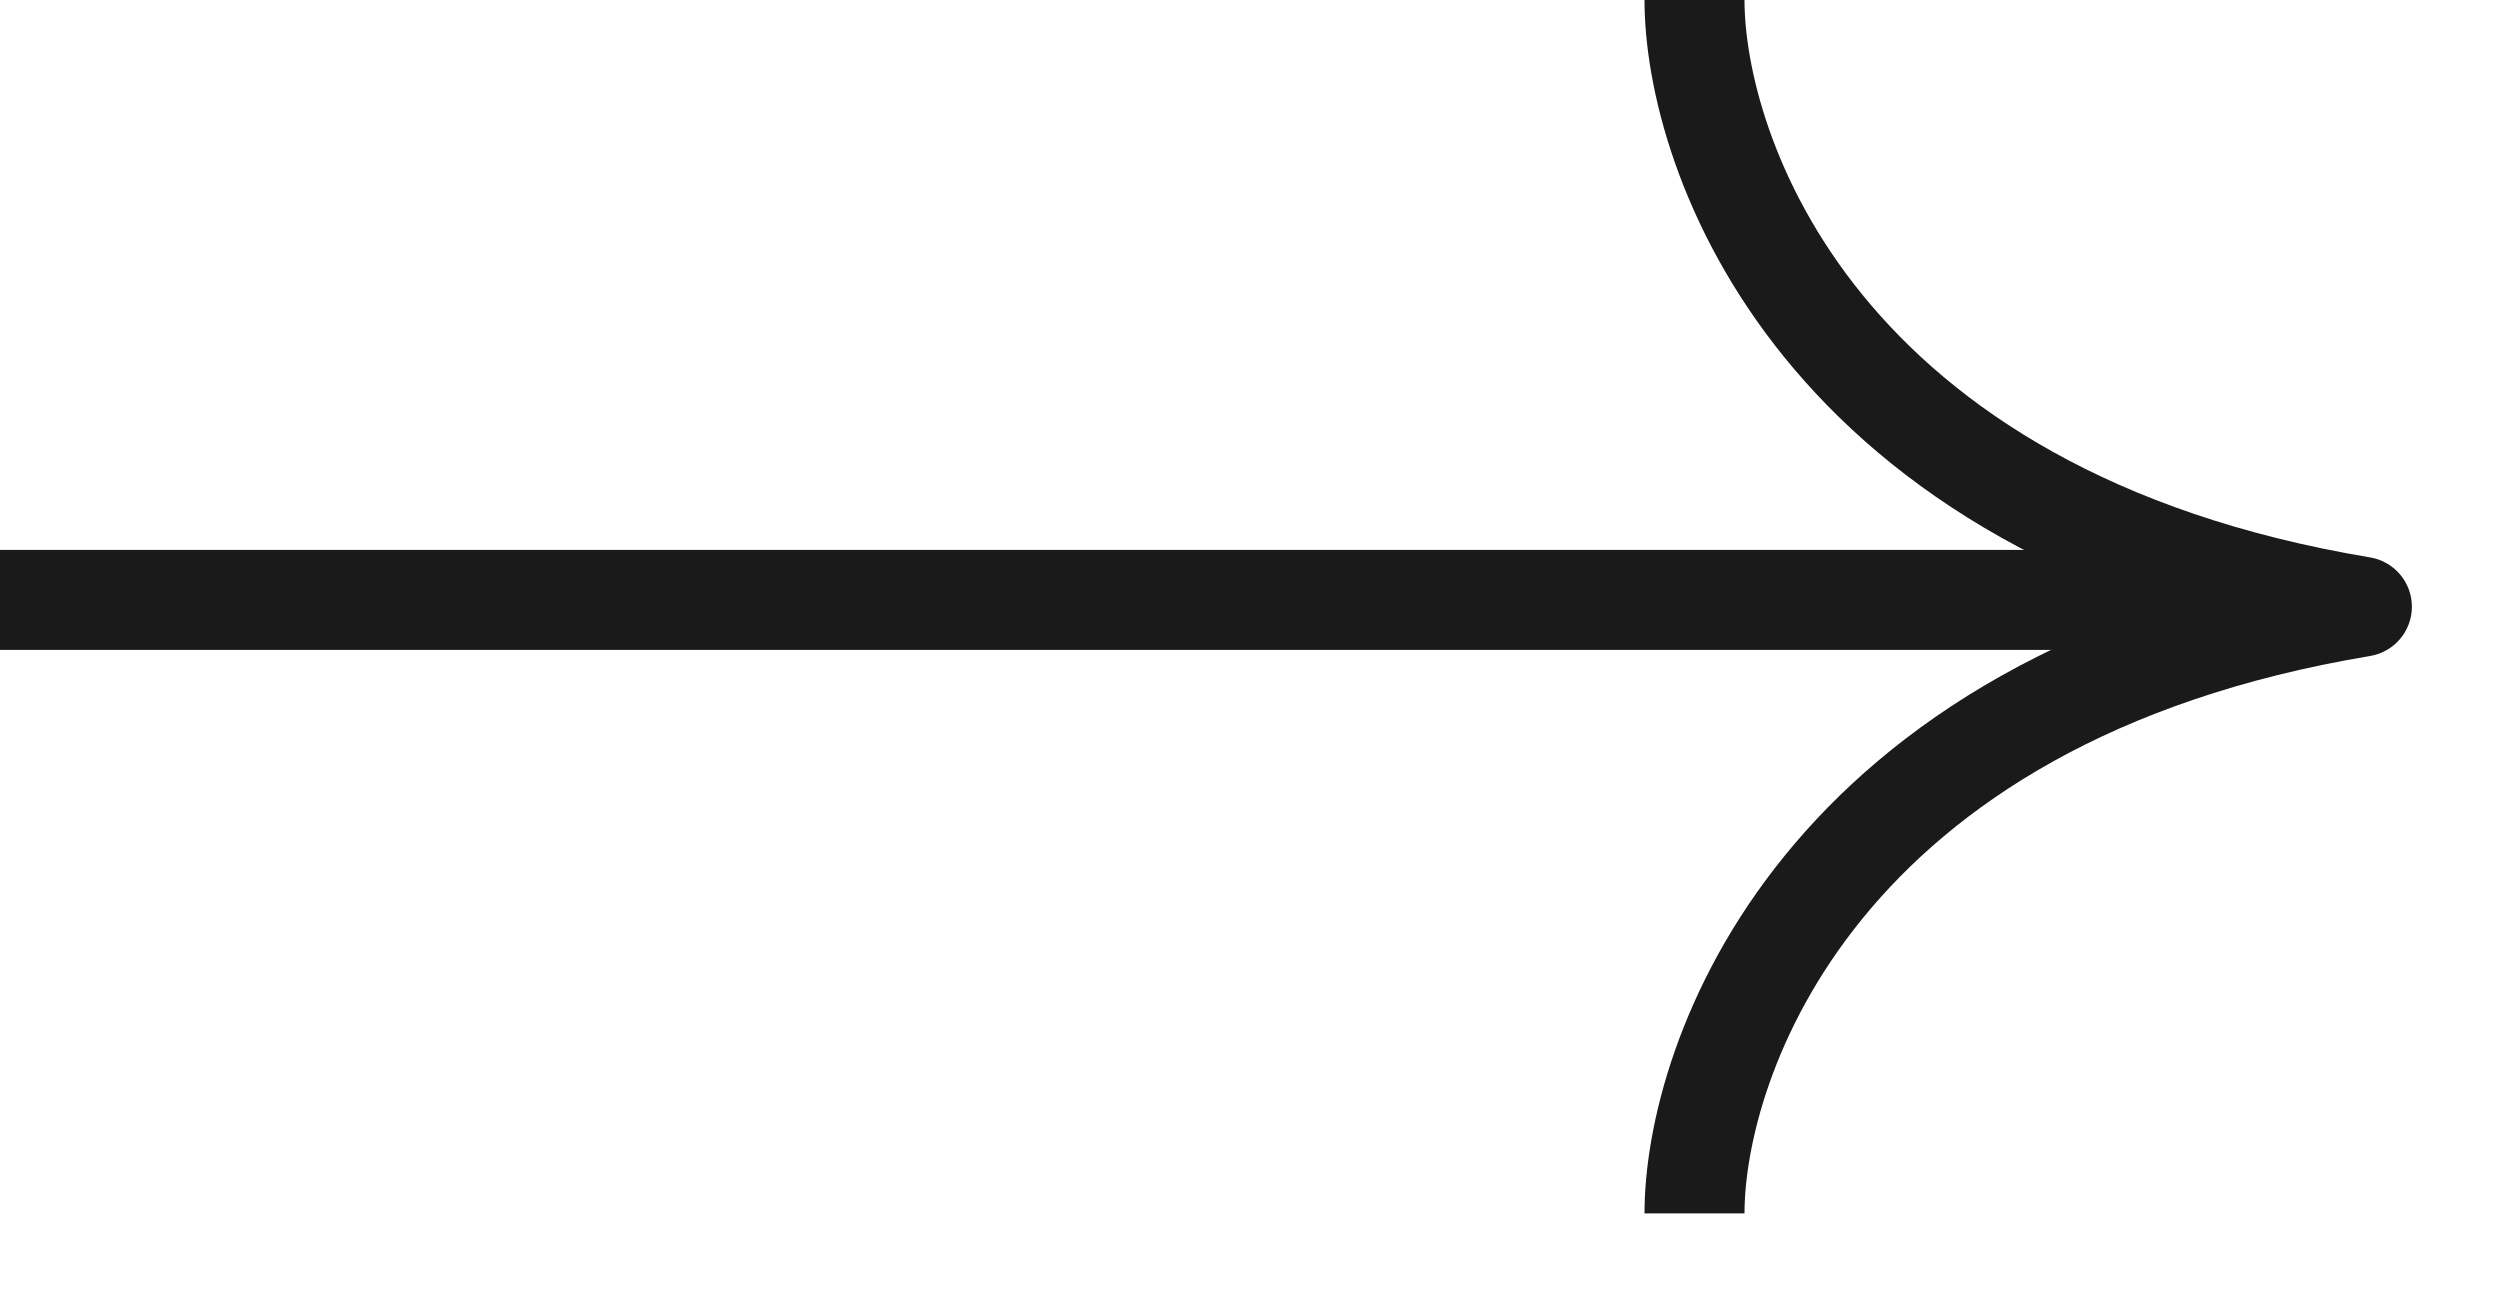
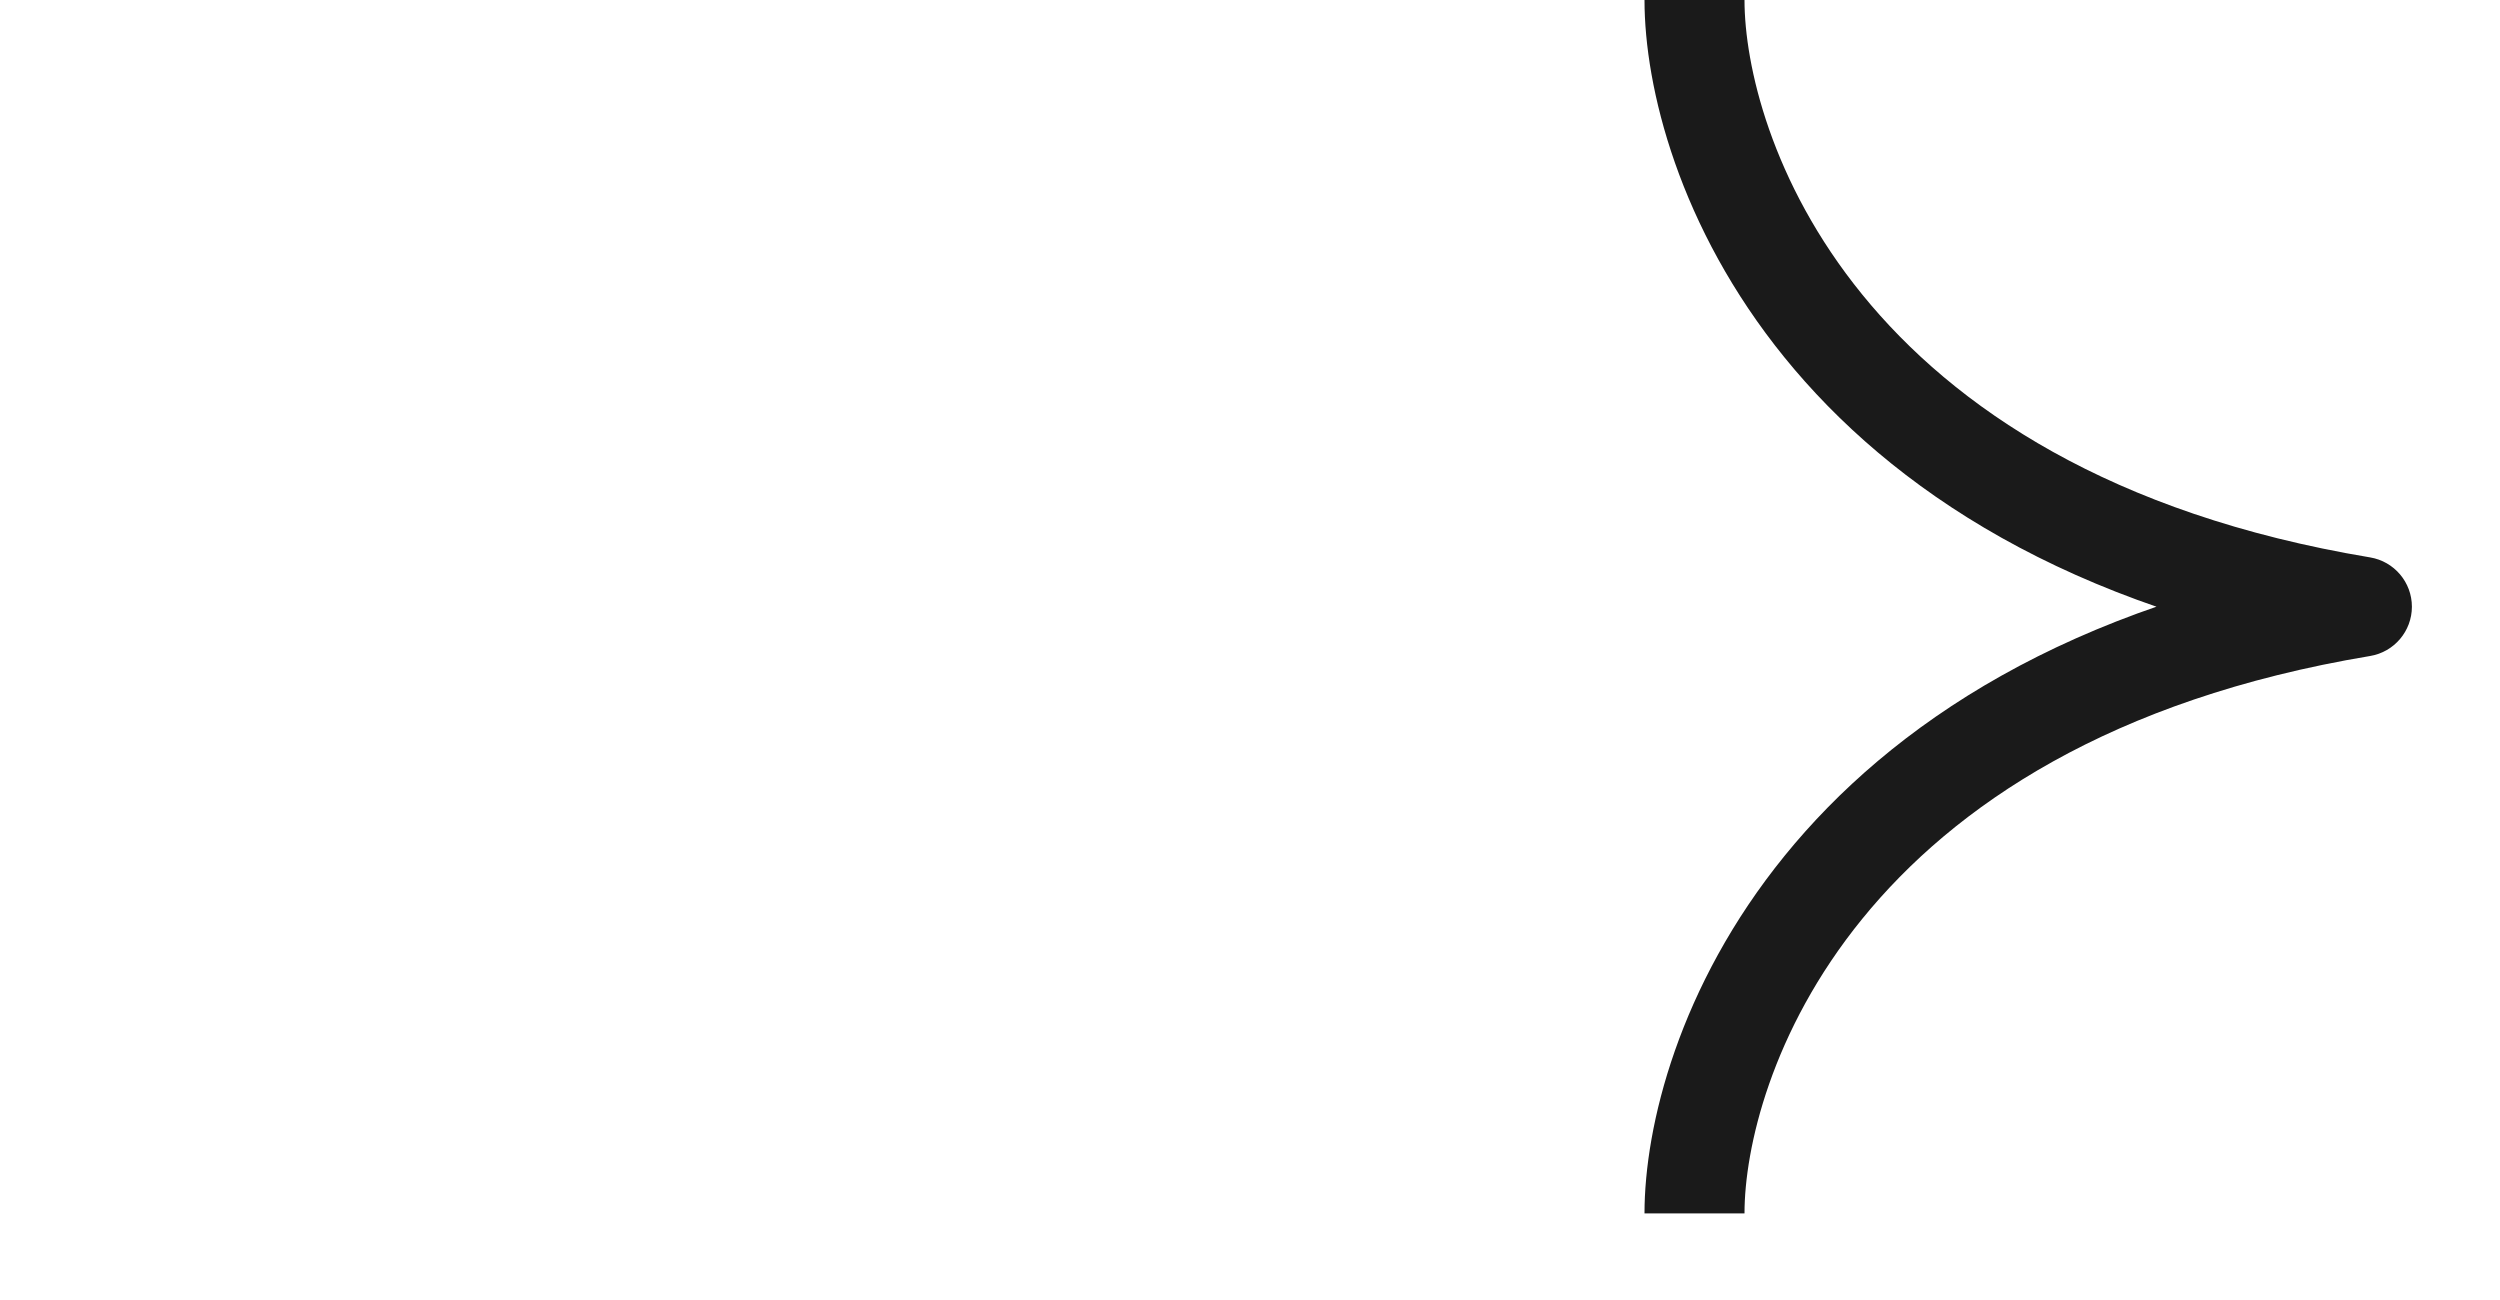
<svg xmlns="http://www.w3.org/2000/svg" width="25" height="13" viewBox="0 0 25 13" fill="none">
-   <rect y="5.499" width="21.76" height="1" fill="#1A1A1A" />
  <path d="M23.619 6.067L23.701 6.56C23.942 6.52 24.119 6.311 24.119 6.067C24.119 5.823 23.942 5.614 23.701 5.574L23.619 6.067ZM16.445 0C16.445 1.743 17.818 5.607 23.537 6.56L23.701 5.574C18.5 4.707 17.445 1.29 17.445 0L16.445 0ZM17.445 12.134C17.445 10.844 18.5 7.427 23.701 6.56L23.537 5.574C17.818 6.527 16.445 10.391 16.445 12.134H17.445Z" fill="#1A1A1A" />
</svg>